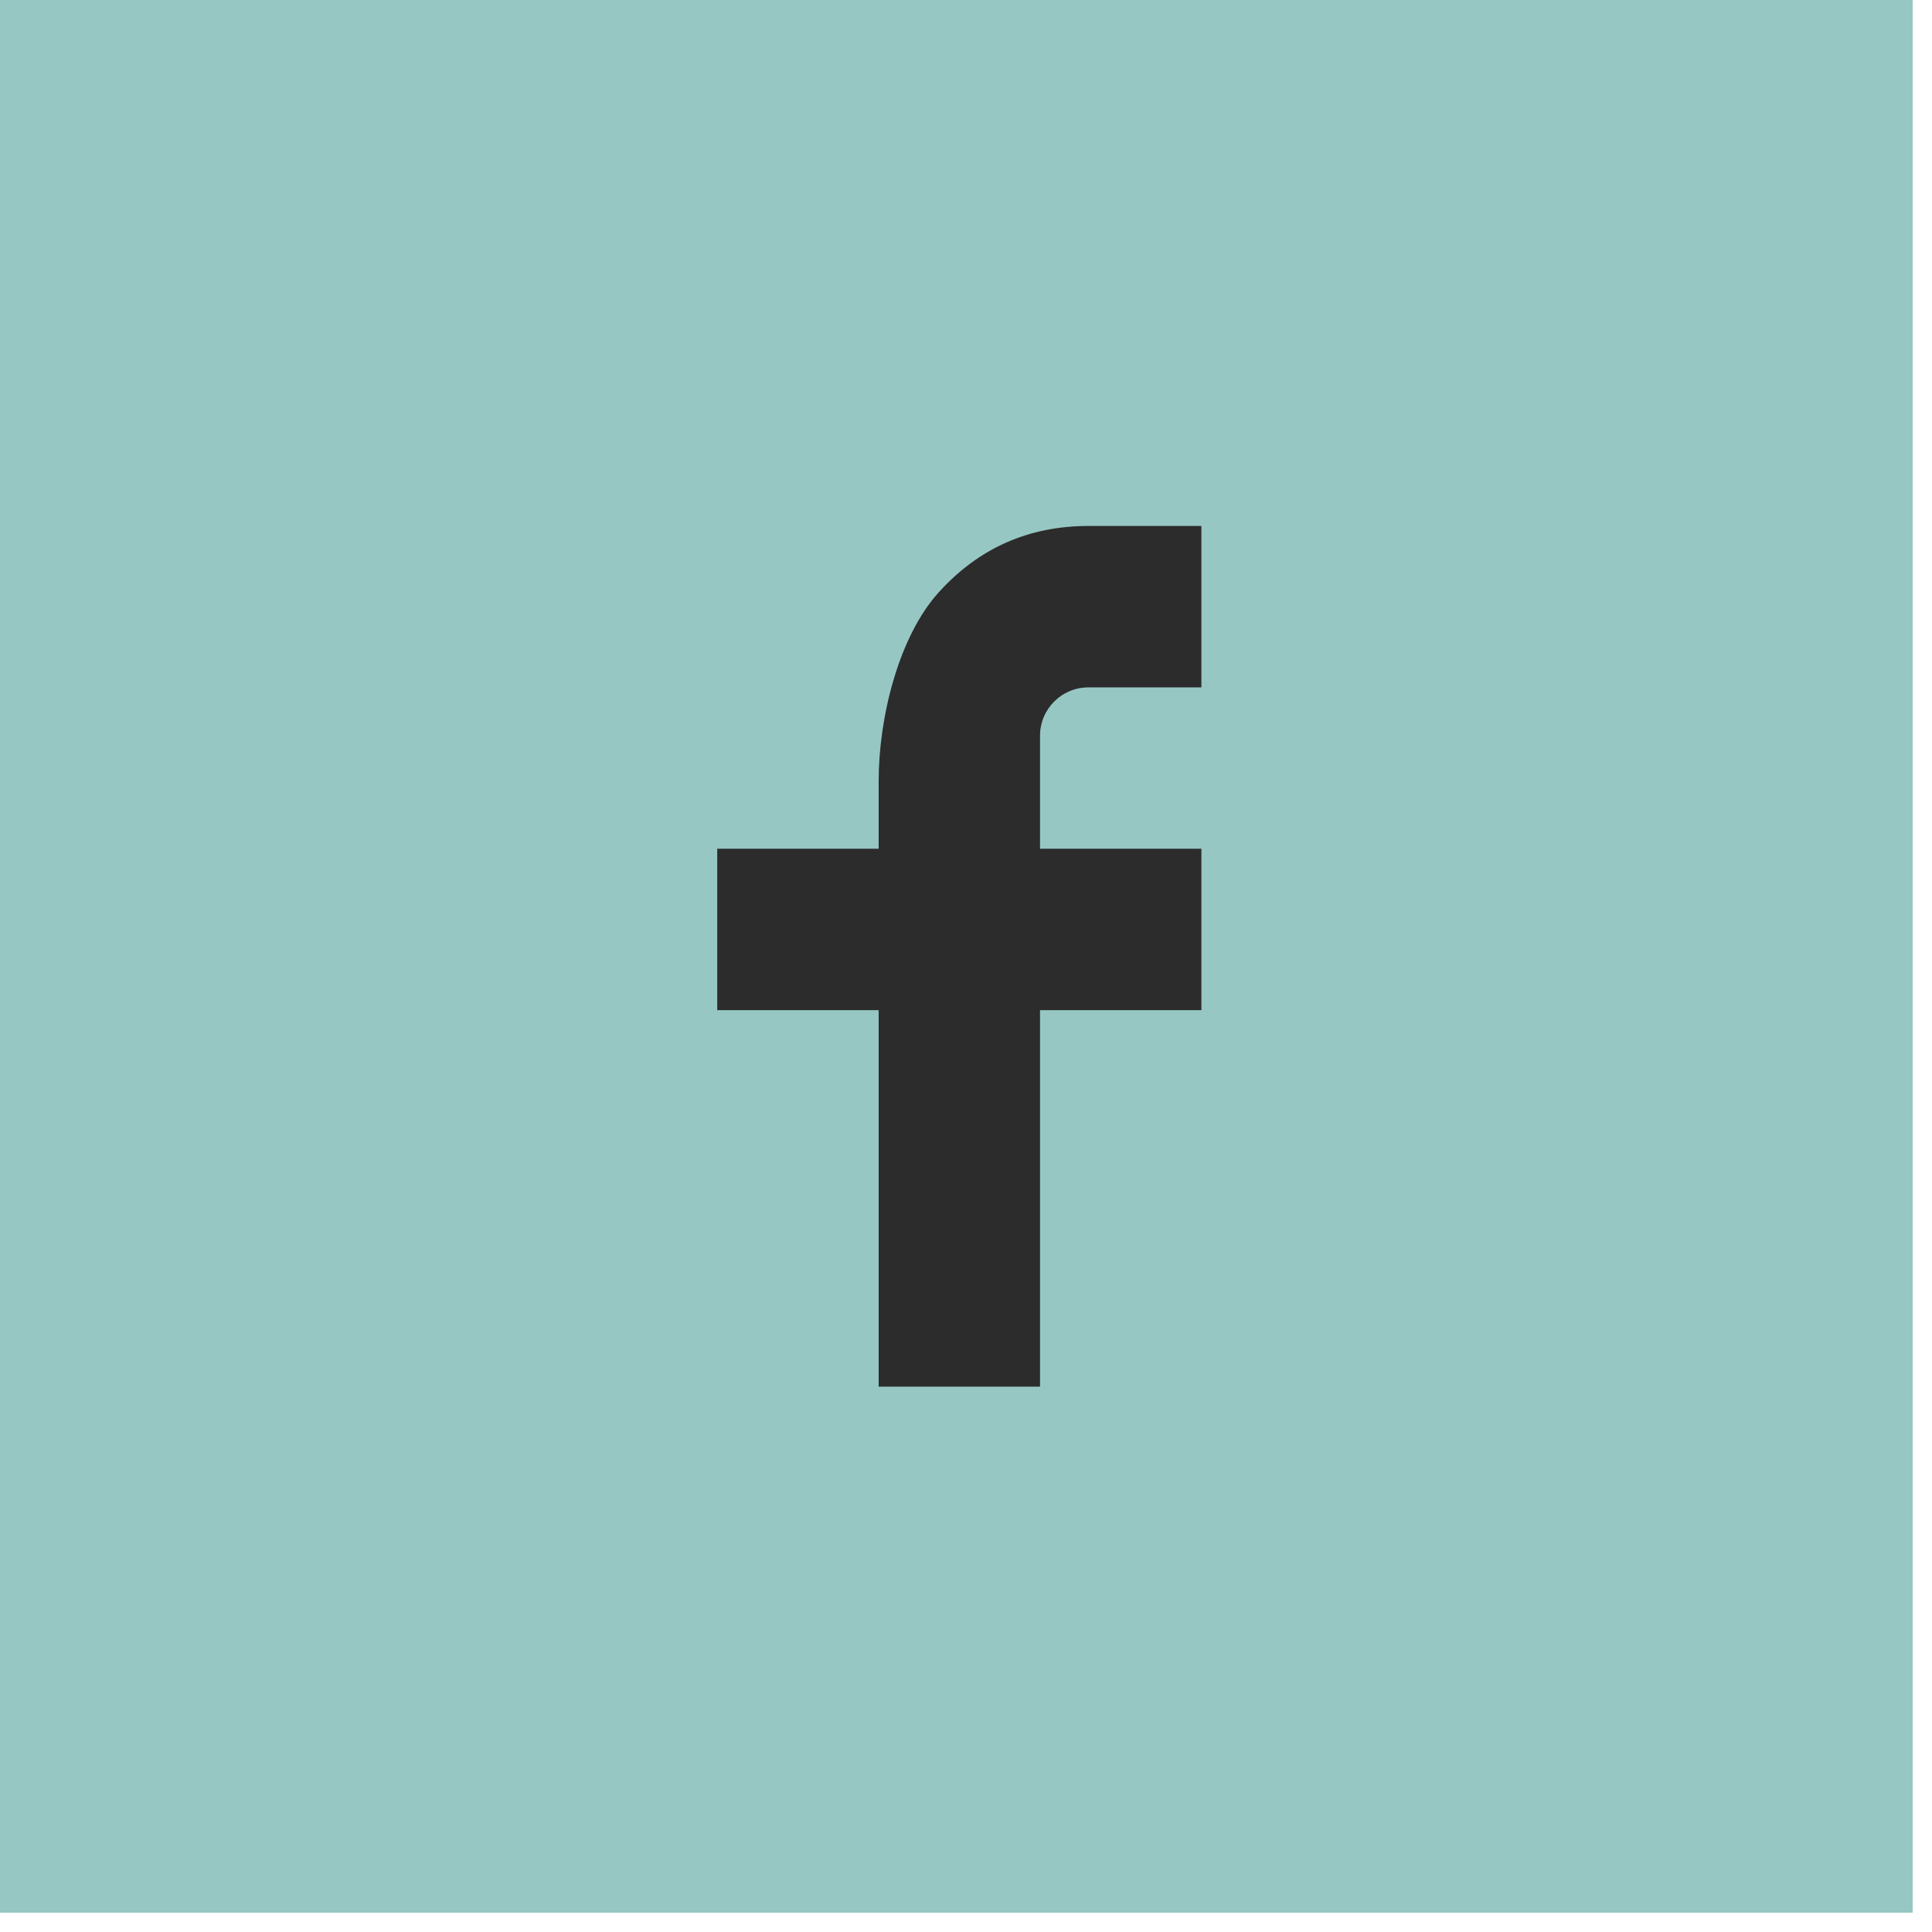
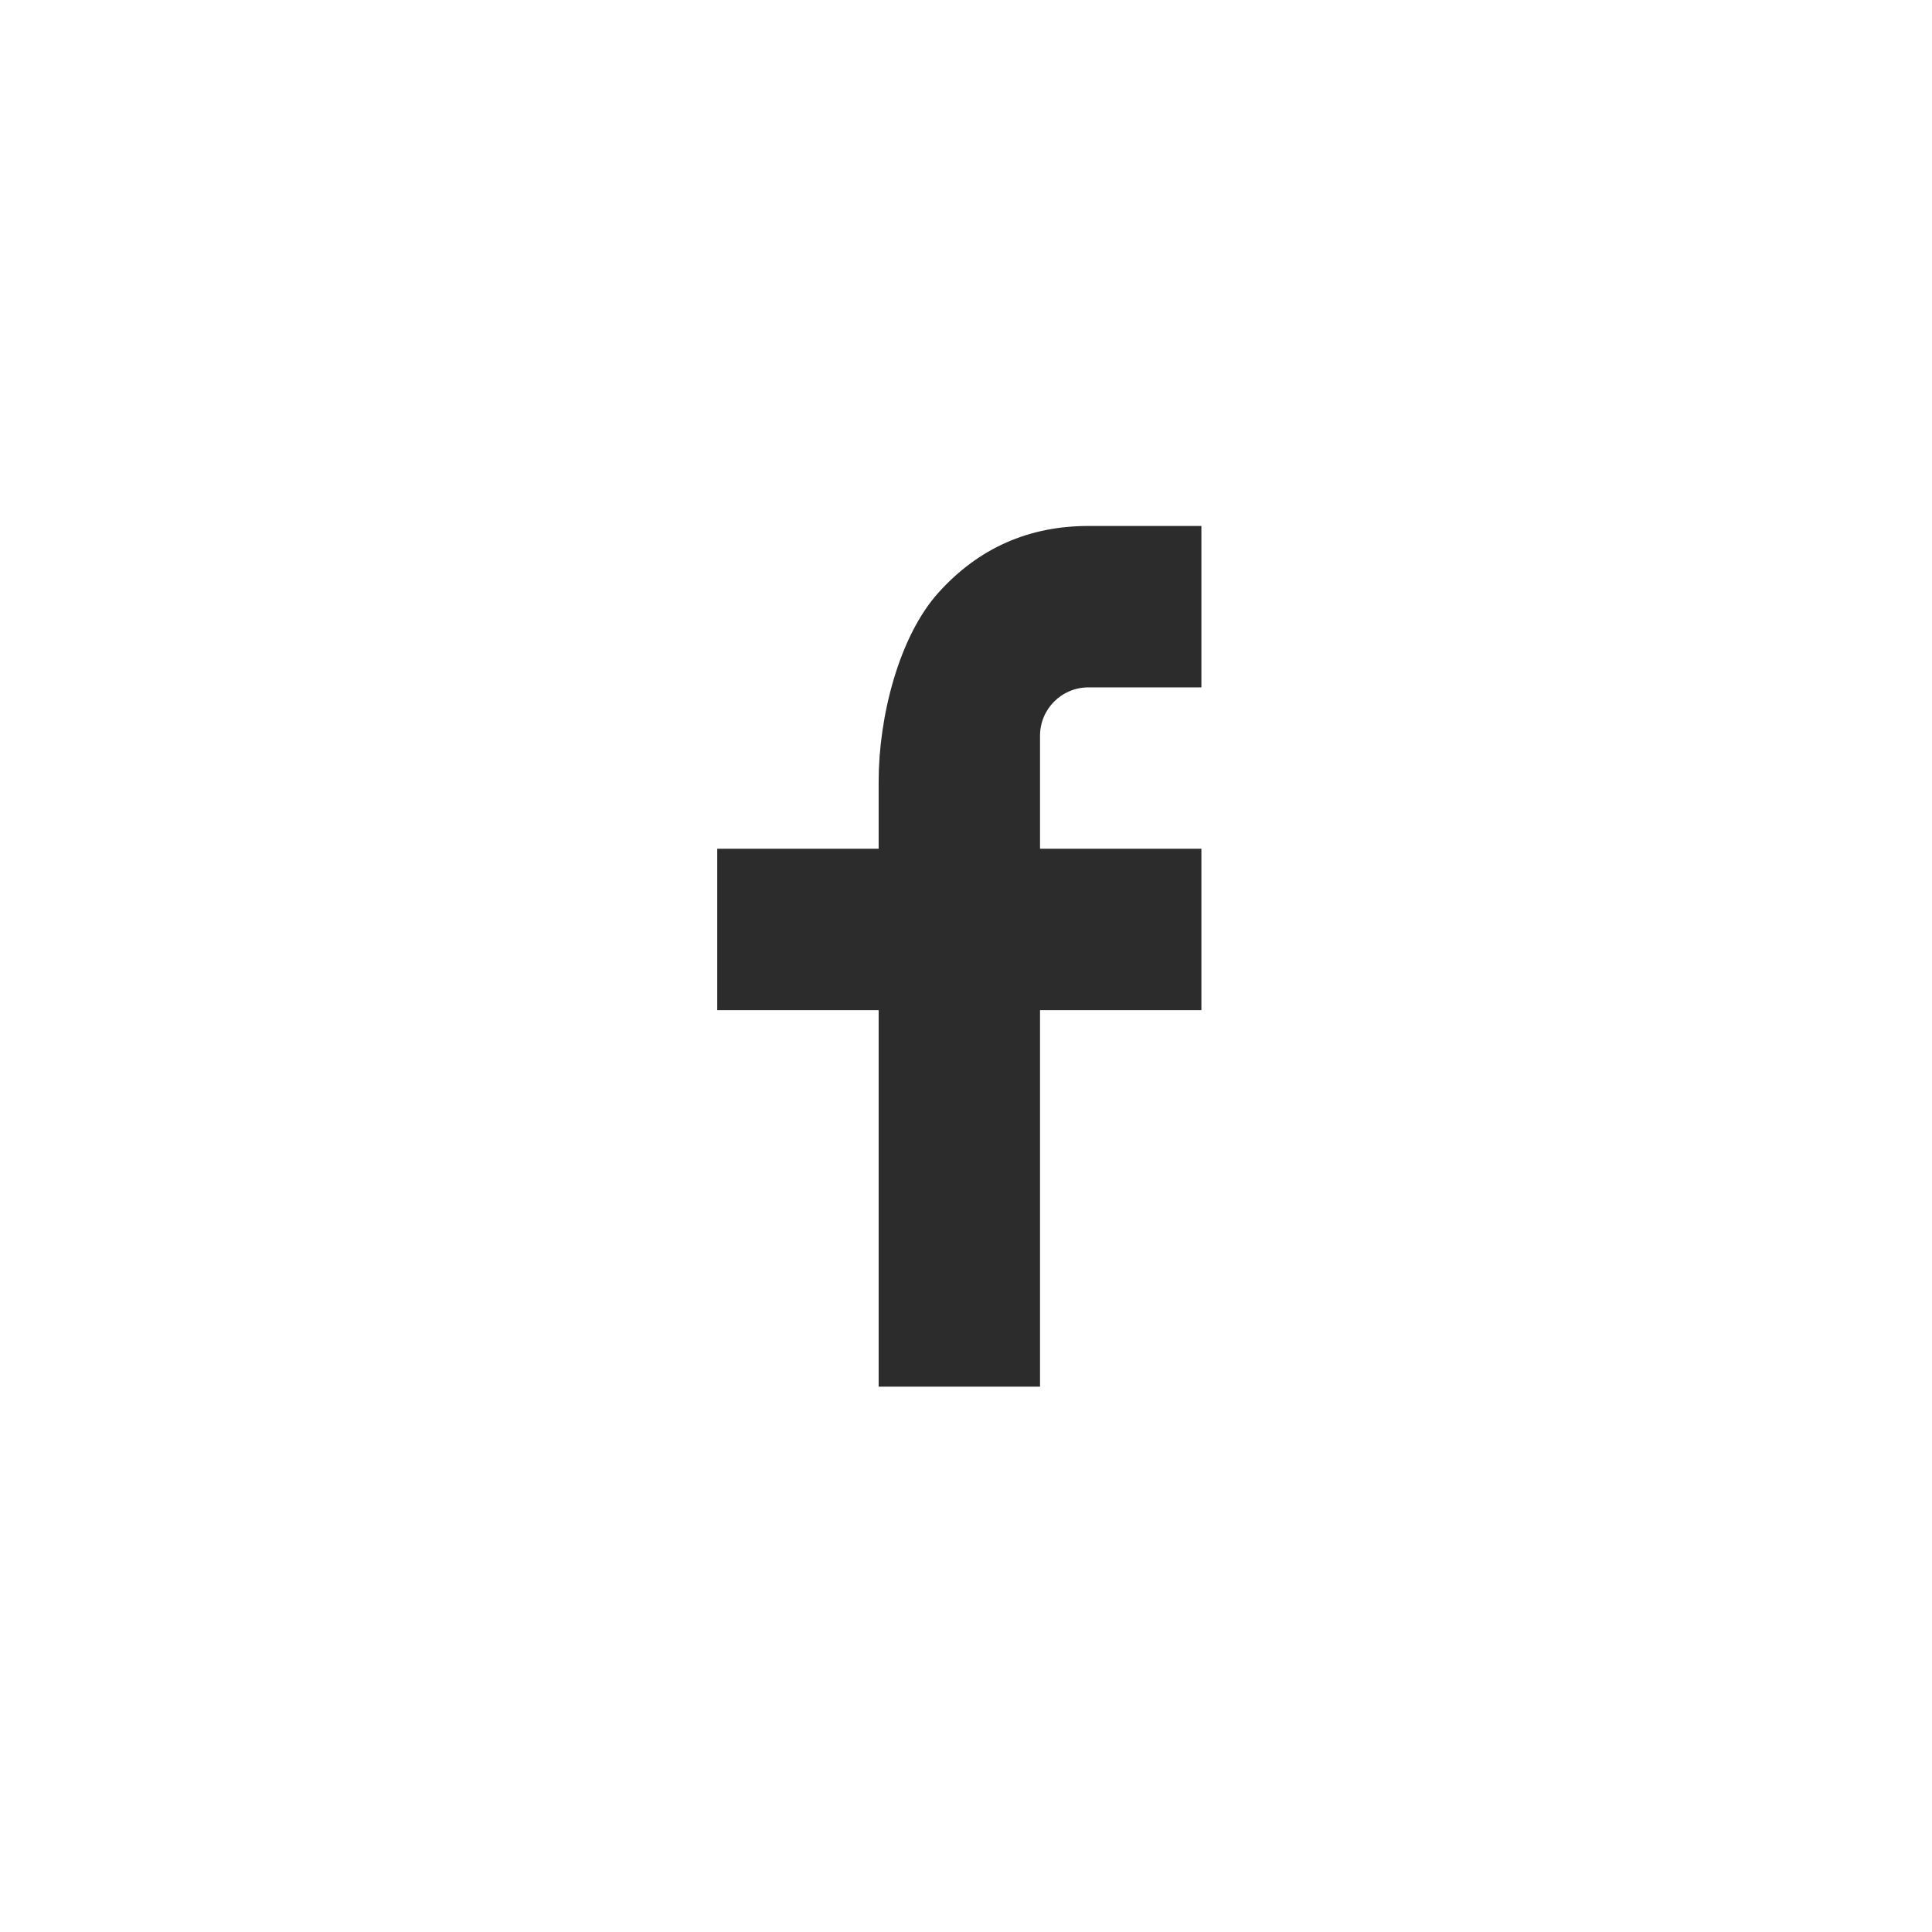
<svg xmlns="http://www.w3.org/2000/svg" width="38" height="38" viewBox="0 0 38 38" fill="none">
-   <rect width="37.62" height="37.62" fill="#96C7C3" />
  <path d="M20.456 16.694H23.63V19.868H20.456V27.274H17.282V19.868H14.107V16.694H17.282V15.366C17.282 14.108 17.677 12.519 18.464 11.65C19.252 10.779 20.235 10.345 21.412 10.345H23.63V13.52H21.408C20.881 13.52 20.456 13.945 20.456 14.471V16.694Z" fill="#2C2C2C" />
</svg>